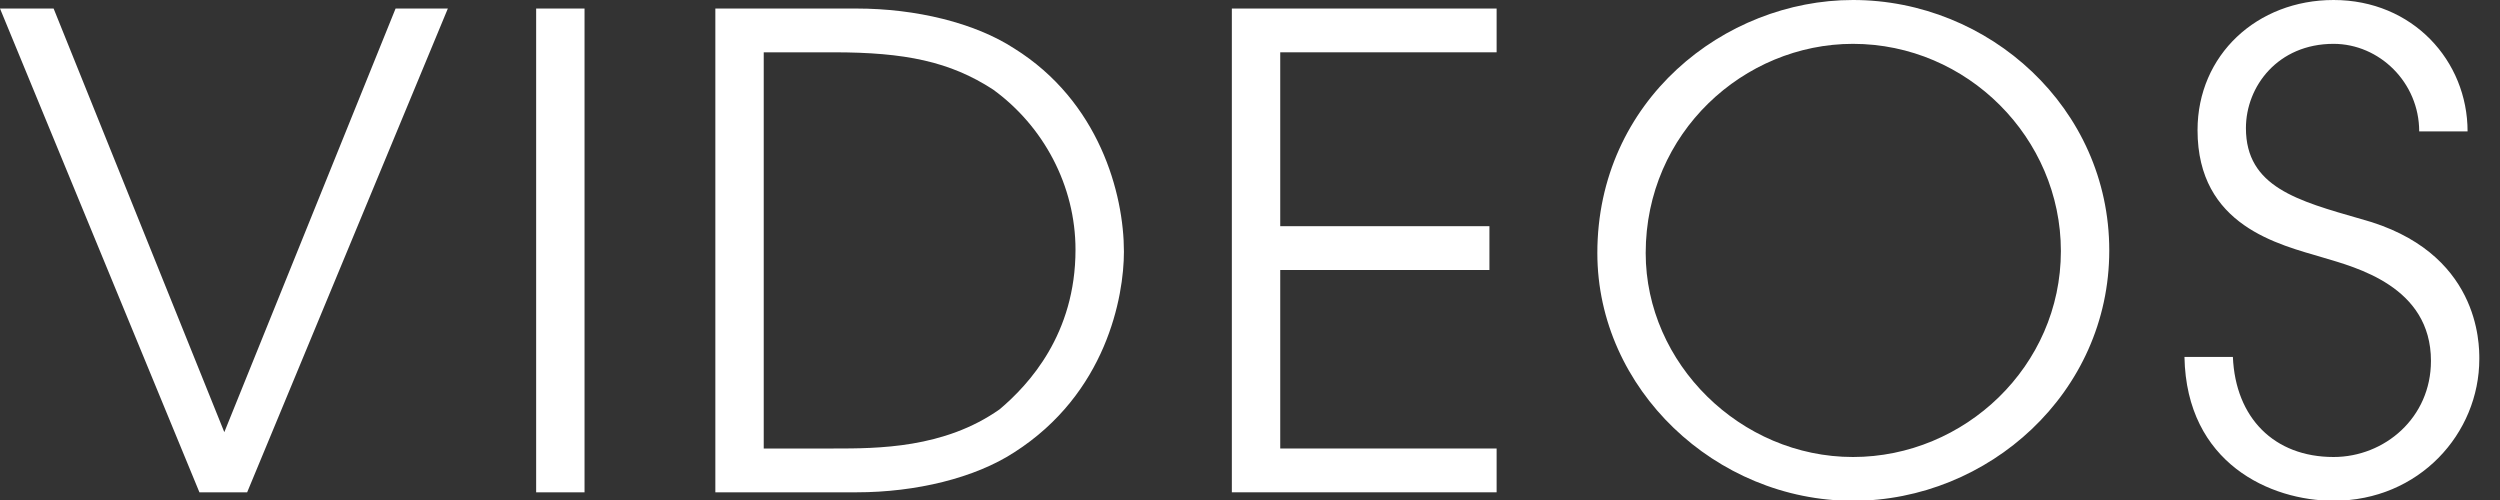
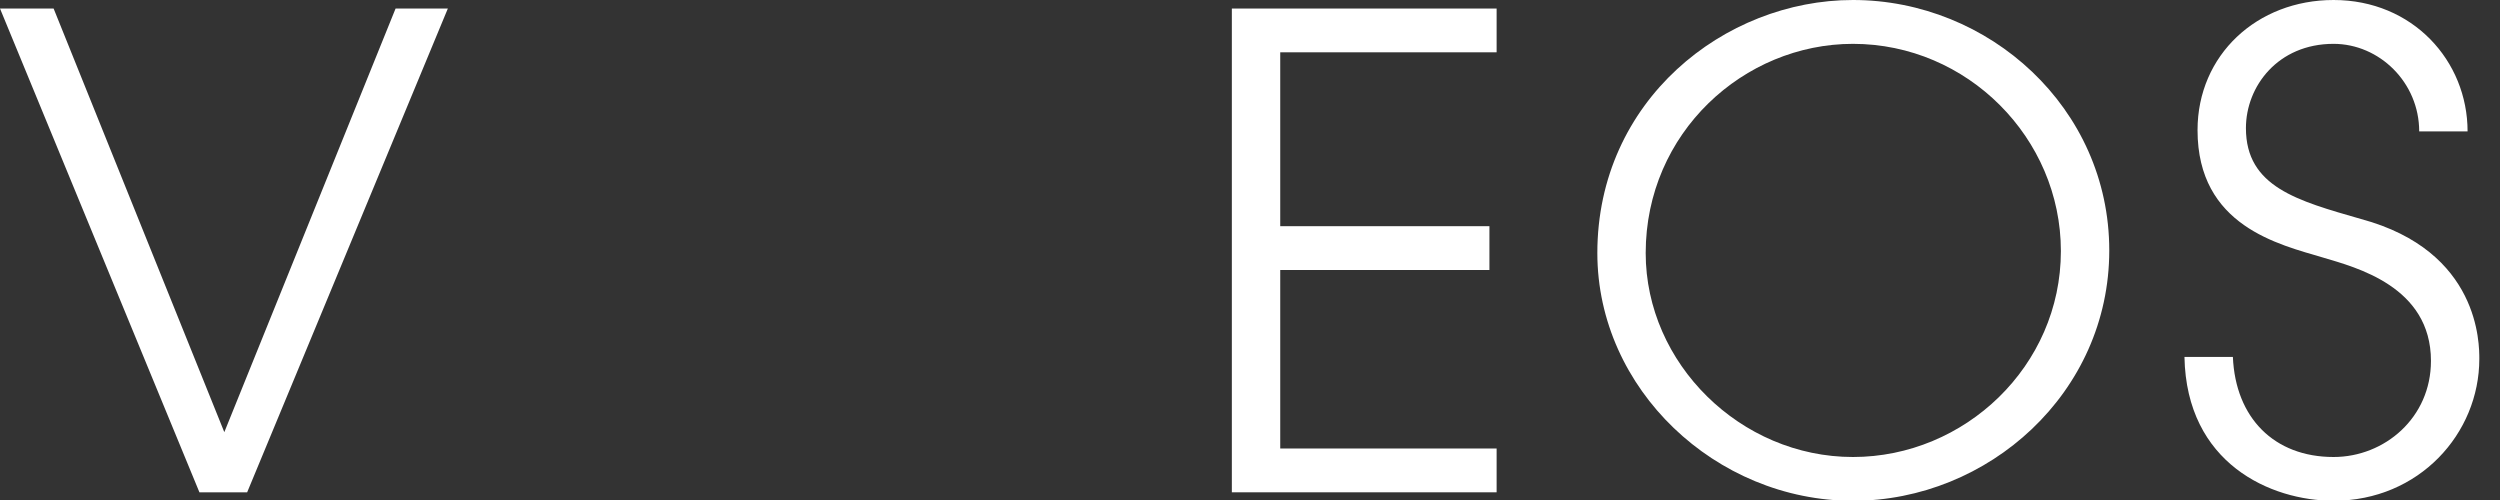
<svg xmlns="http://www.w3.org/2000/svg" version="1.1" id="レイヤー_1" x="0px" y="0px" width="65px" height="13px" viewBox="0 0 65 13" enable-background="new 0 0 65 13" xml:space="preserve">
  <rect x="0" y="0" width="65" height="13" fill="#333333" stroke="none" />
  <g>
    <g>
      <g>
        <path fill="#FFFFFF" d="M0,0.222h1.394l4.438,11.014l4.453-11.014h1.359L6.426,12.8H5.185L0,0.222z" />
-         <path fill="#FFFFFF" d="M13.94,0.222h1.258V12.8H13.94V0.222z" />
-         <path fill="#FFFFFF" d="M18.599,0.222h3.672c1.547,0,3.076,0.373,4.096,1.036c2.21,1.377,2.855,3.774,2.855,5.286     c0,1.174-0.459,3.689-2.855,5.219c-1.02,0.663-2.549,1.037-4.096,1.037h-3.672V0.222z M19.856,11.661h1.818     c1.139,0,2.873,0,4.318-1.02c0.764-0.646,1.971-1.955,1.971-4.148c0-1.666-0.832-3.213-2.142-4.164     C24.7,1.599,23.528,1.36,21.675,1.36h-1.818V11.661z" />
        <path fill="#FFFFFF" d="M32.028,0.222h6.884V1.36h-5.626v4.521h5.439v1.139h-5.439v4.641h5.626V12.8h-6.884V0.222z" />
        <path fill="#FFFFFF" d="M48.177,0c3.536,0,6.664,2.805,6.664,6.511c0,3.705-3.145,6.51-6.664,6.51     c-3.569,0-6.646-2.906-6.646-6.441C41.53,2.618,44.829,0,48.177,0z M48.177,11.882c2.907,0,5.406-2.363,5.406-5.354     c0-2.94-2.432-5.388-5.406-5.388c-2.838,0-5.389,2.311-5.389,5.439C42.788,9.451,45.253,11.882,48.177,11.882z" />
        <path fill="#FFFFFF" d="M58.055,9.281c0.067,1.581,1.071,2.601,2.618,2.601c1.325,0,2.532-1.02,2.532-2.498     c0-1.938-1.954-2.432-2.805-2.687c-1.139-0.34-3.264-0.815-3.264-3.314C57.137,1.428,58.684,0,60.673,0     c2.057,0,3.484,1.581,3.484,3.417h-1.258c0-1.275-1.037-2.277-2.227-2.277c-1.445,0-2.278,1.104-2.278,2.191     c0,1.531,1.343,1.888,2.991,2.363c3.094,0.833,3.077,3.264,3.077,3.638c0,1.938-1.563,3.688-3.79,3.688     c-1.633,0-3.825-0.969-3.876-3.739H58.055z" />
      </g>
    </g>
  </g>
</svg>